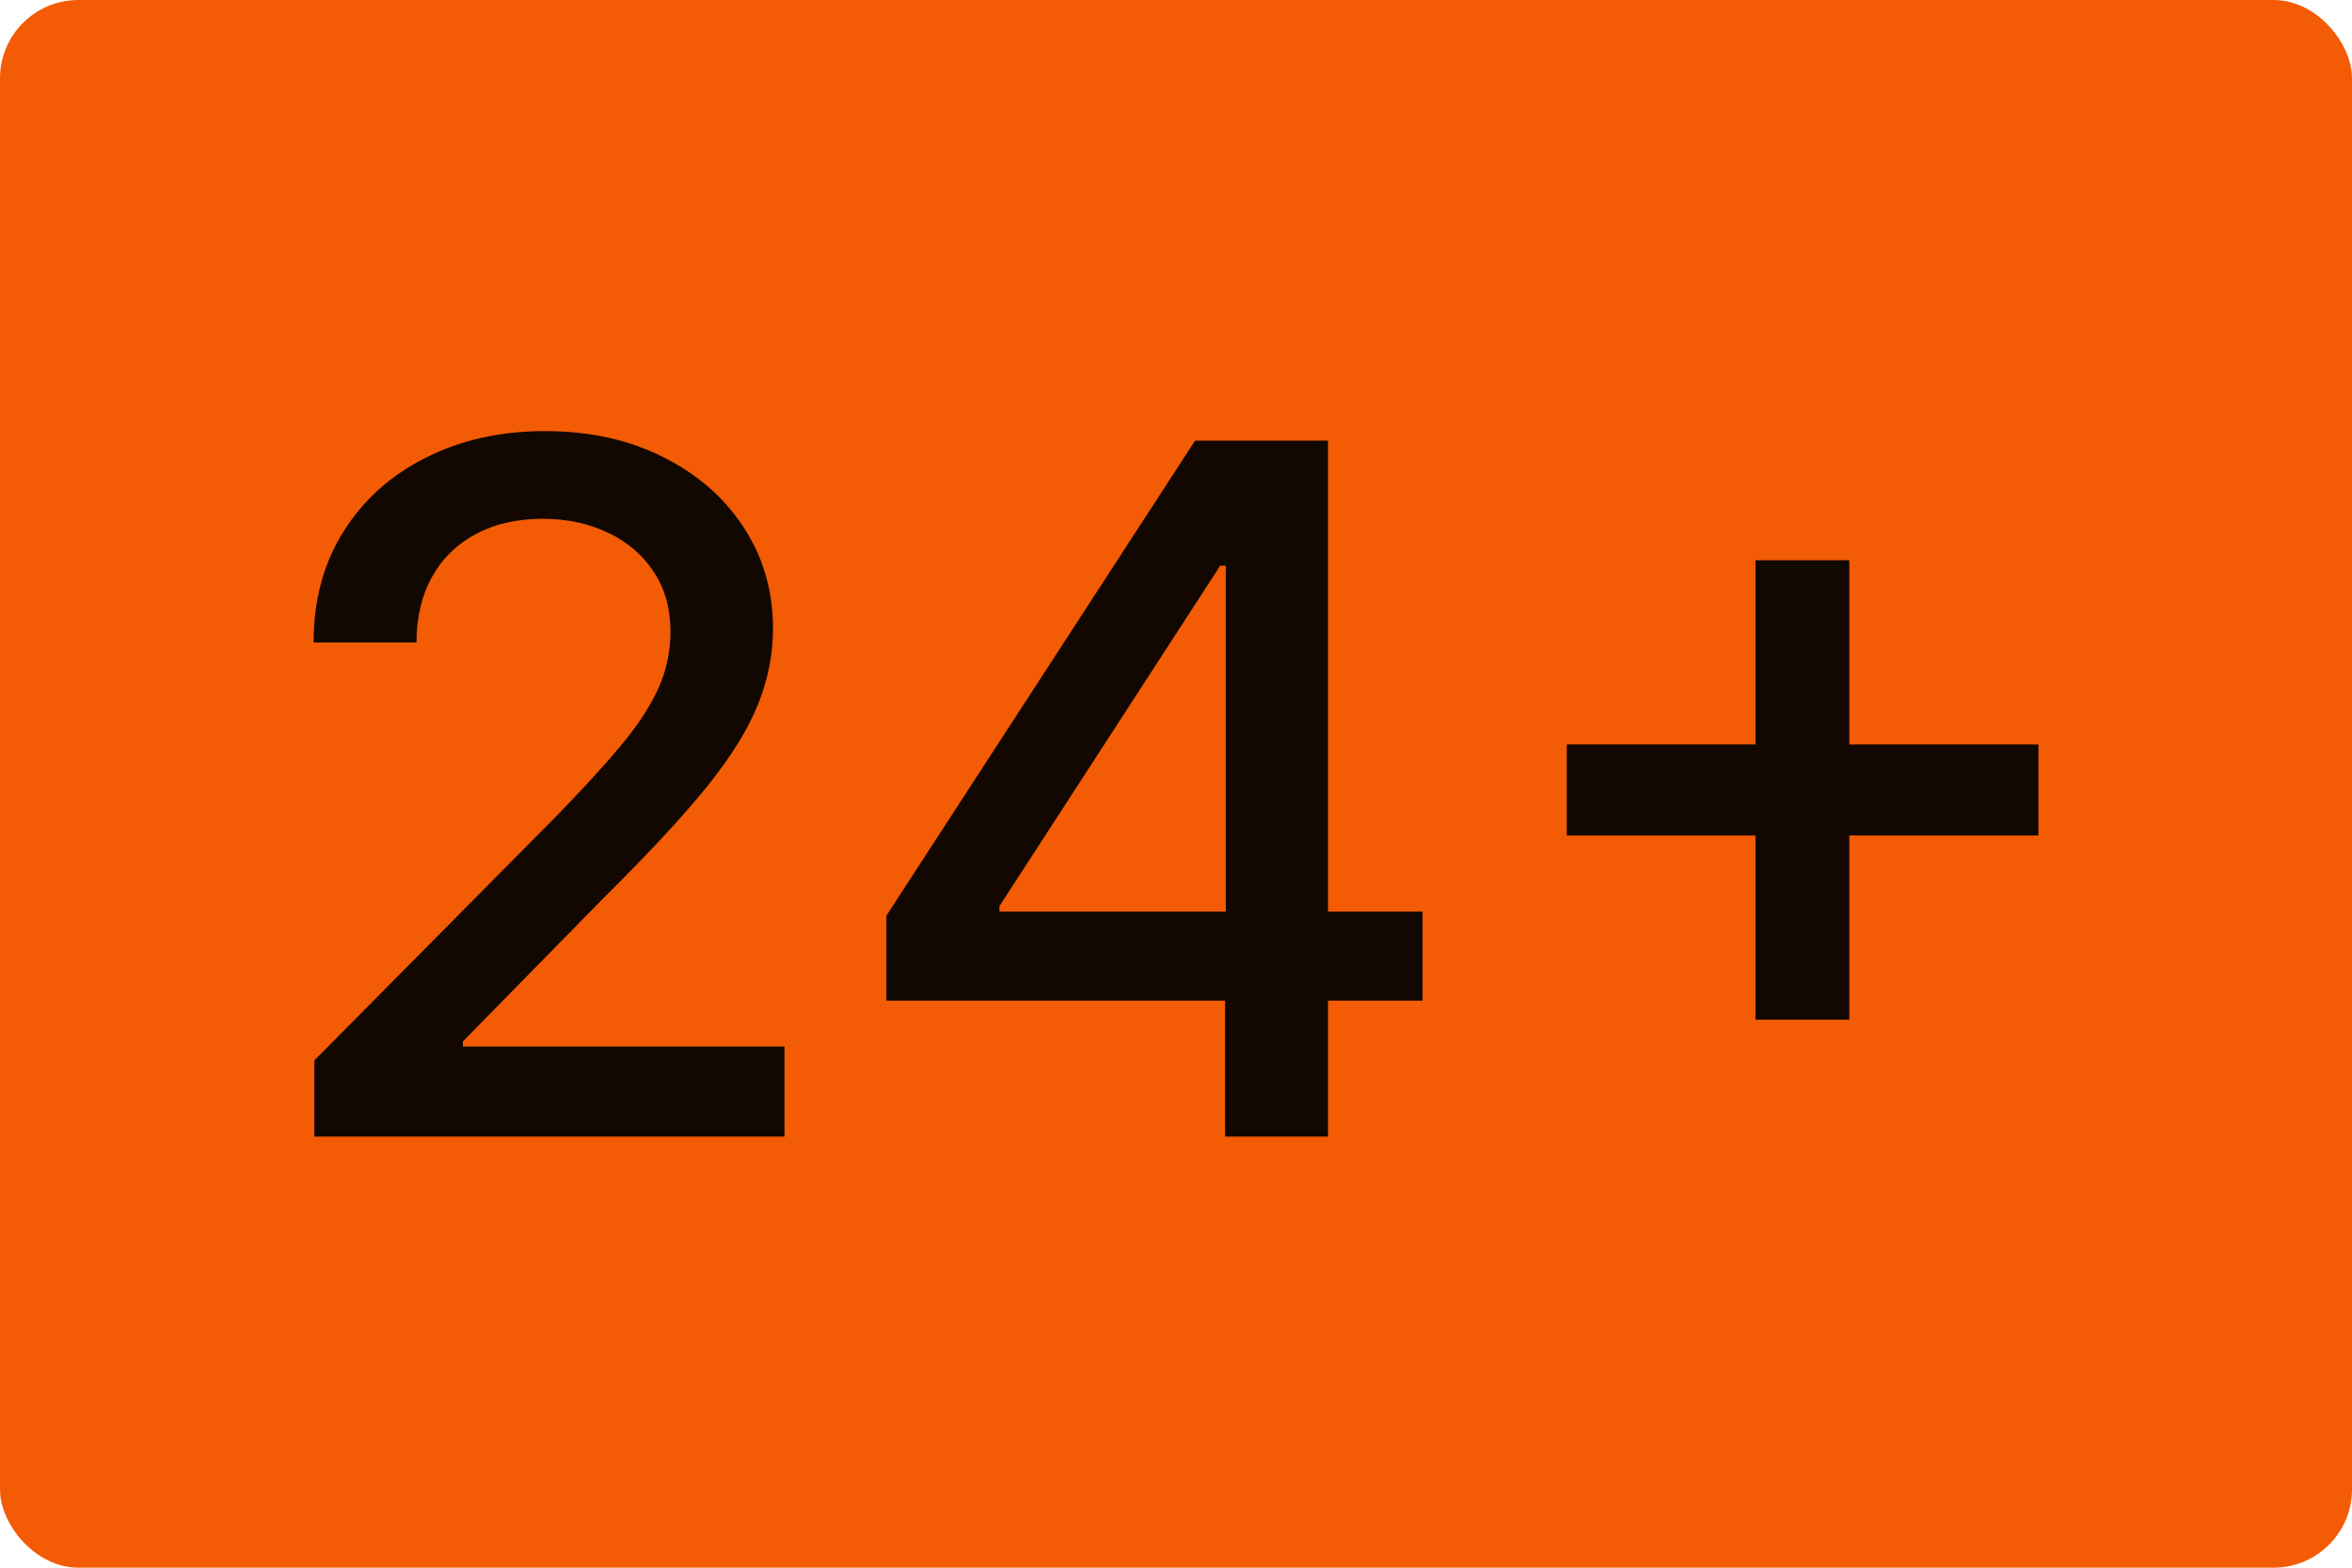
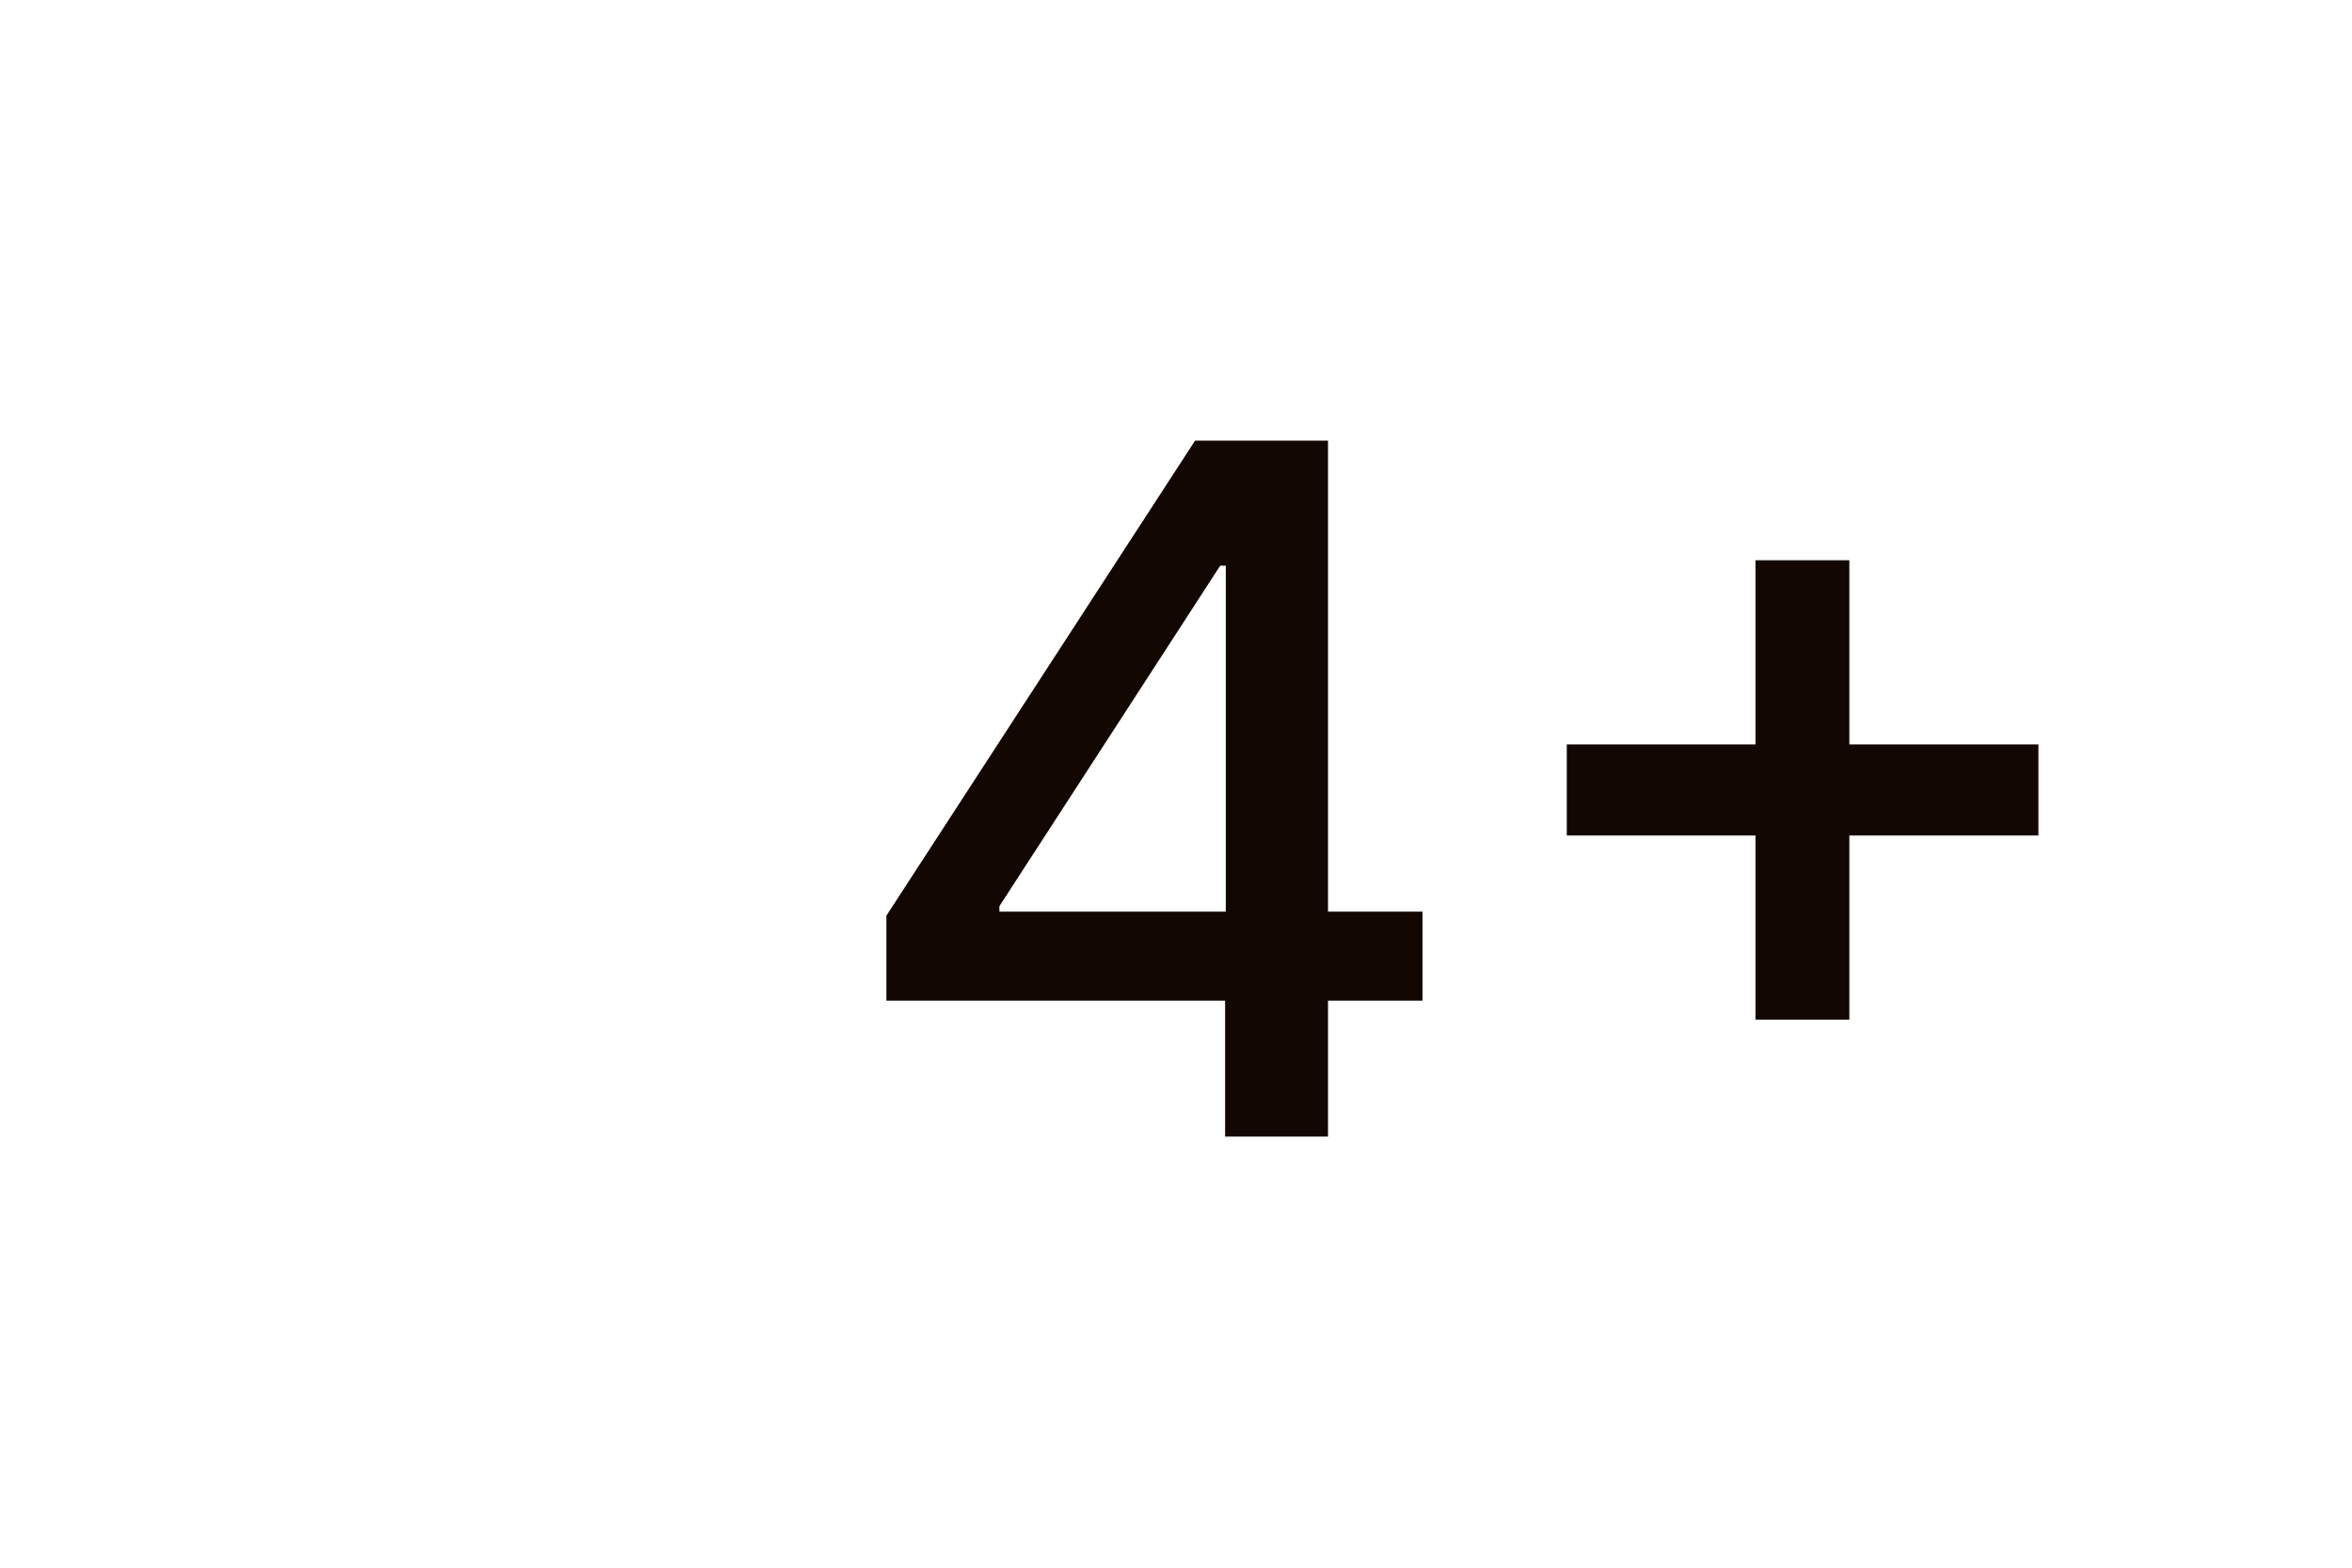
<svg xmlns="http://www.w3.org/2000/svg" width="120" height="80" viewBox="0 0 120 80" fill="none">
-   <rect width="120" height="80" rx="4" fill="#F35B04" />
-   <path d="M16.036 58V54.116L28.369 41.665C29.686 40.312 30.772 39.127 31.626 38.11C32.492 37.081 33.139 36.104 33.566 35.179C33.993 34.254 34.207 33.272 34.207 32.231C34.207 31.052 33.922 30.035 33.353 29.179C32.783 28.312 32.006 27.647 31.021 27.185C30.036 26.711 28.927 26.474 27.693 26.474C26.388 26.474 25.249 26.734 24.276 27.254C23.303 27.775 22.555 28.509 22.033 29.457C21.511 30.405 21.25 31.515 21.25 32.786H16C16 30.624 16.51 28.734 17.531 27.116C18.551 25.497 19.951 24.243 21.731 23.353C23.511 22.451 25.534 22 27.8 22C30.09 22 32.107 22.445 33.851 23.335C35.607 24.214 36.977 25.416 37.962 26.942C38.947 28.457 39.439 30.168 39.439 32.075C39.439 33.393 39.184 34.682 38.674 35.942C38.176 37.202 37.304 38.607 36.058 40.156C34.812 41.694 33.08 43.561 30.861 45.757L23.617 53.145V53.405H40.027V58H16.036Z" fill="#120701" />
  <path d="M45.224 51.064V46.728L60.974 22.485H64.481V28.867H62.256L50.99 46.243V46.52H72.578V51.064H45.224ZM62.505 58V49.746L62.541 47.769V22.485H67.755V58H62.505Z" fill="#120701" />
  <path d="M89.566 52.035V28.59H94.354V52.035H89.566ZM79.938 42.636V37.988H104V42.636H79.938Z" fill="#120701" />
</svg>